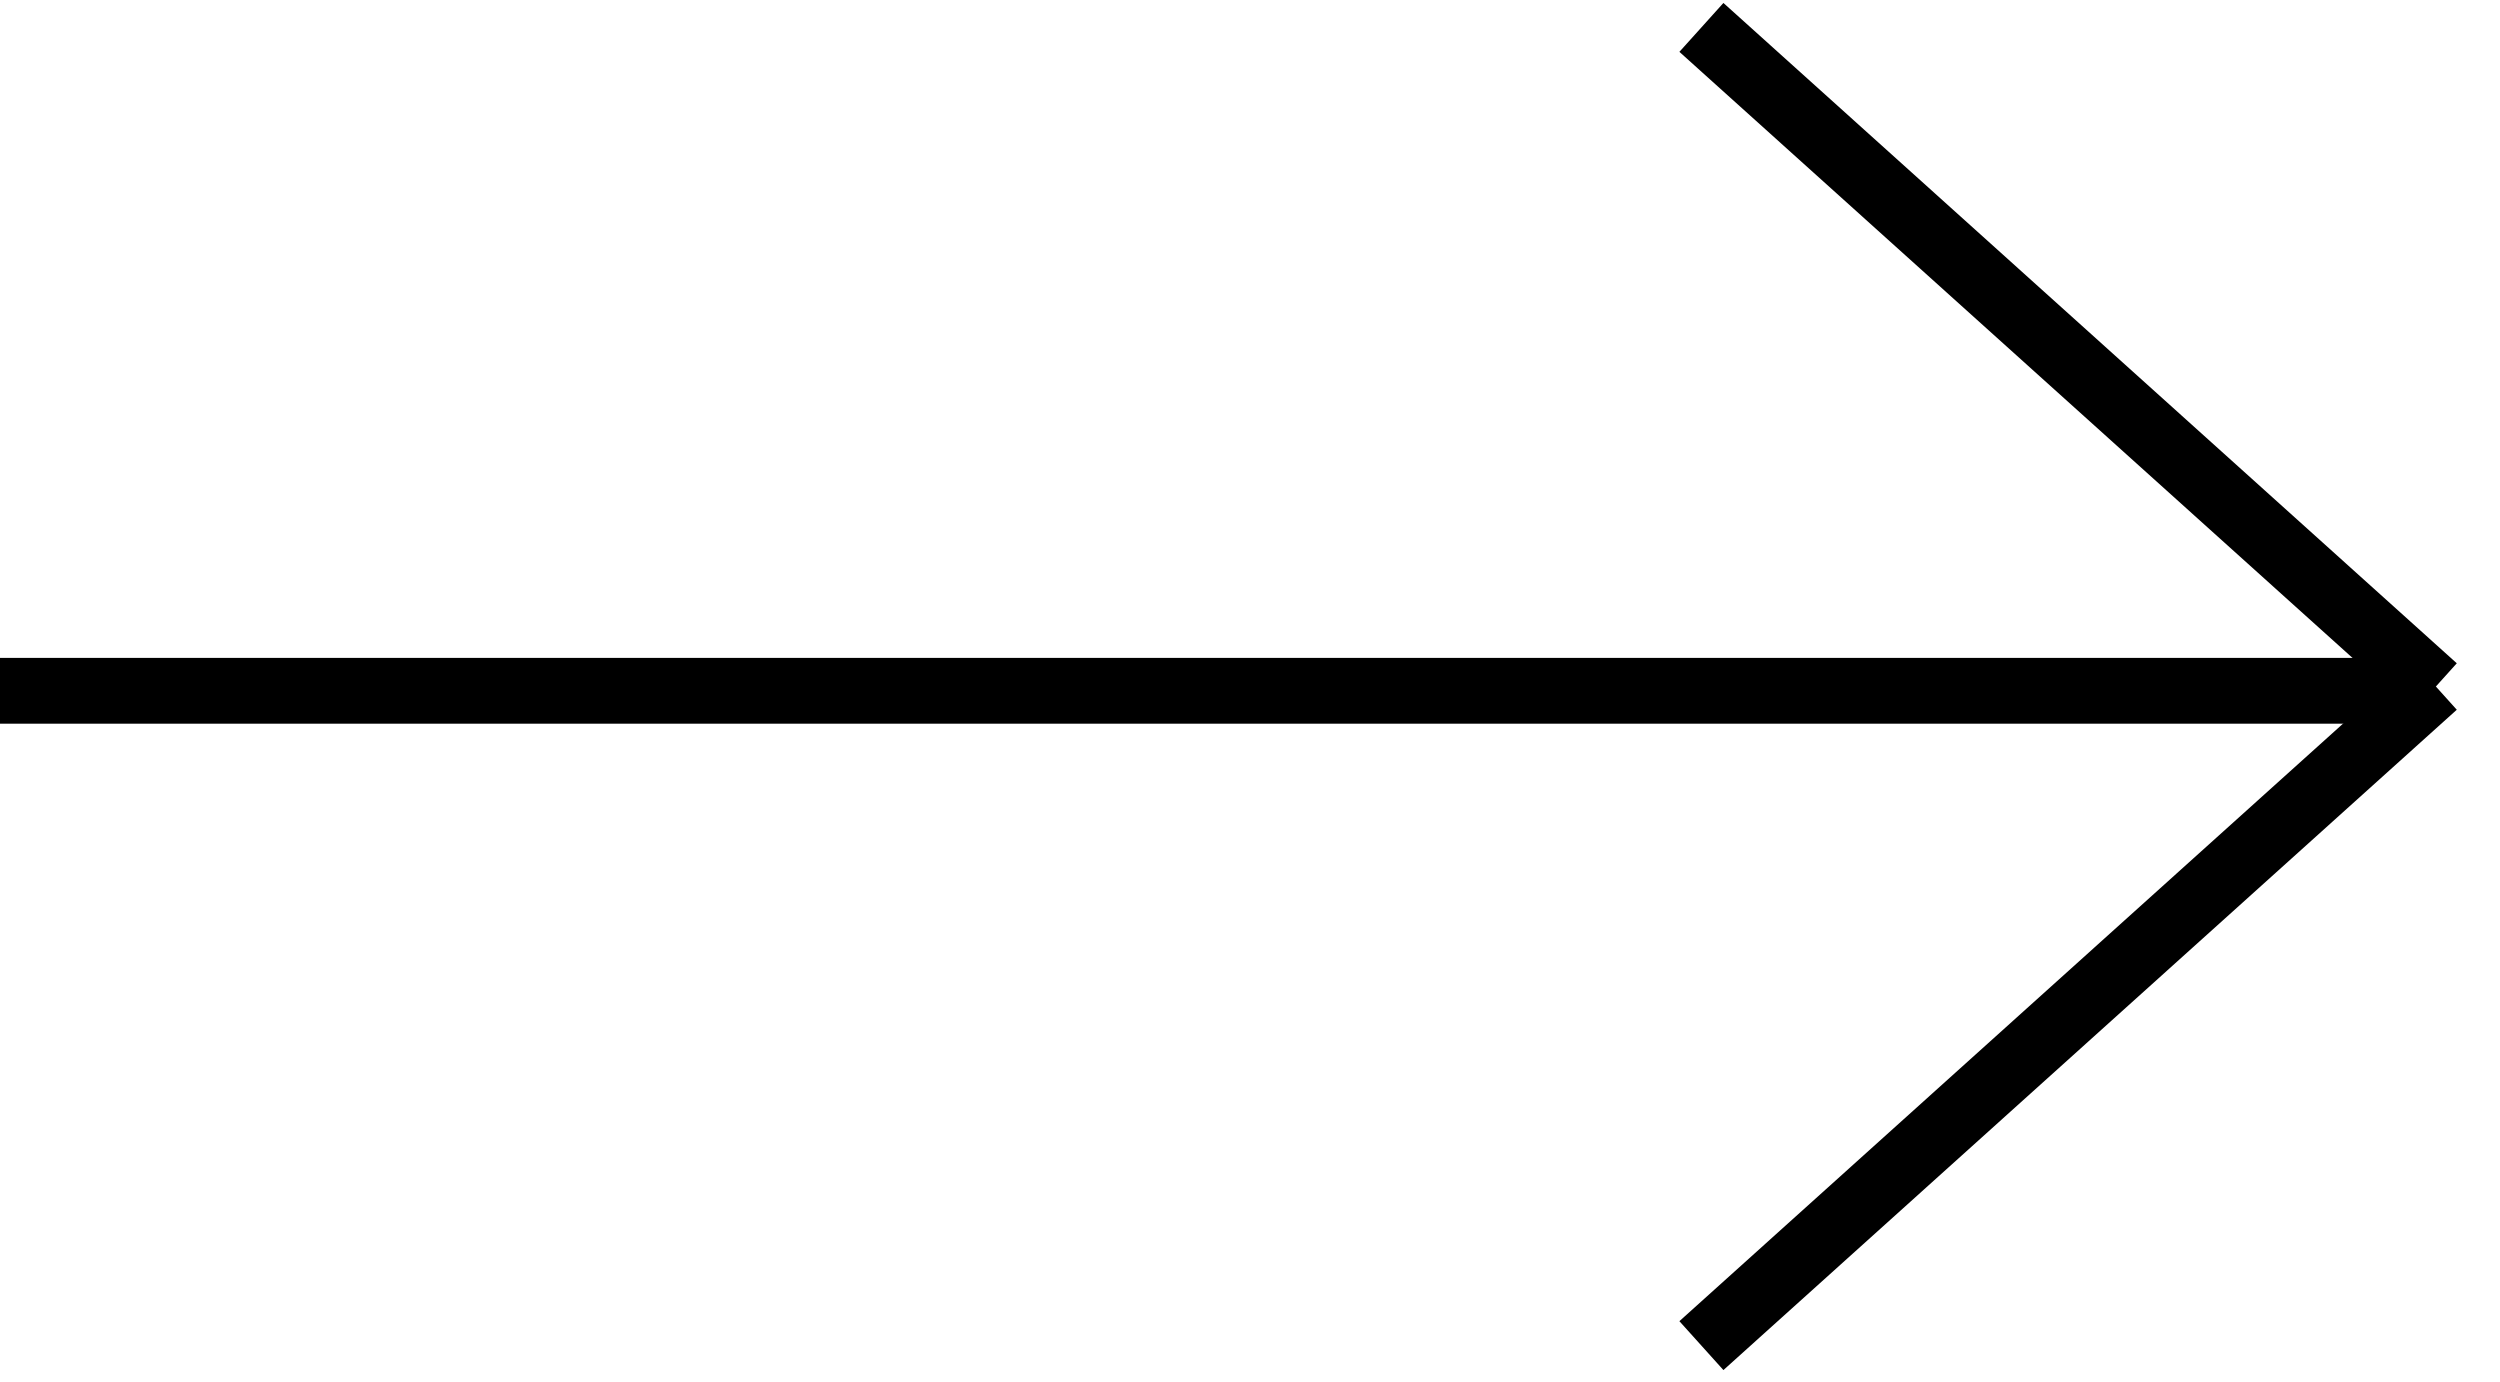
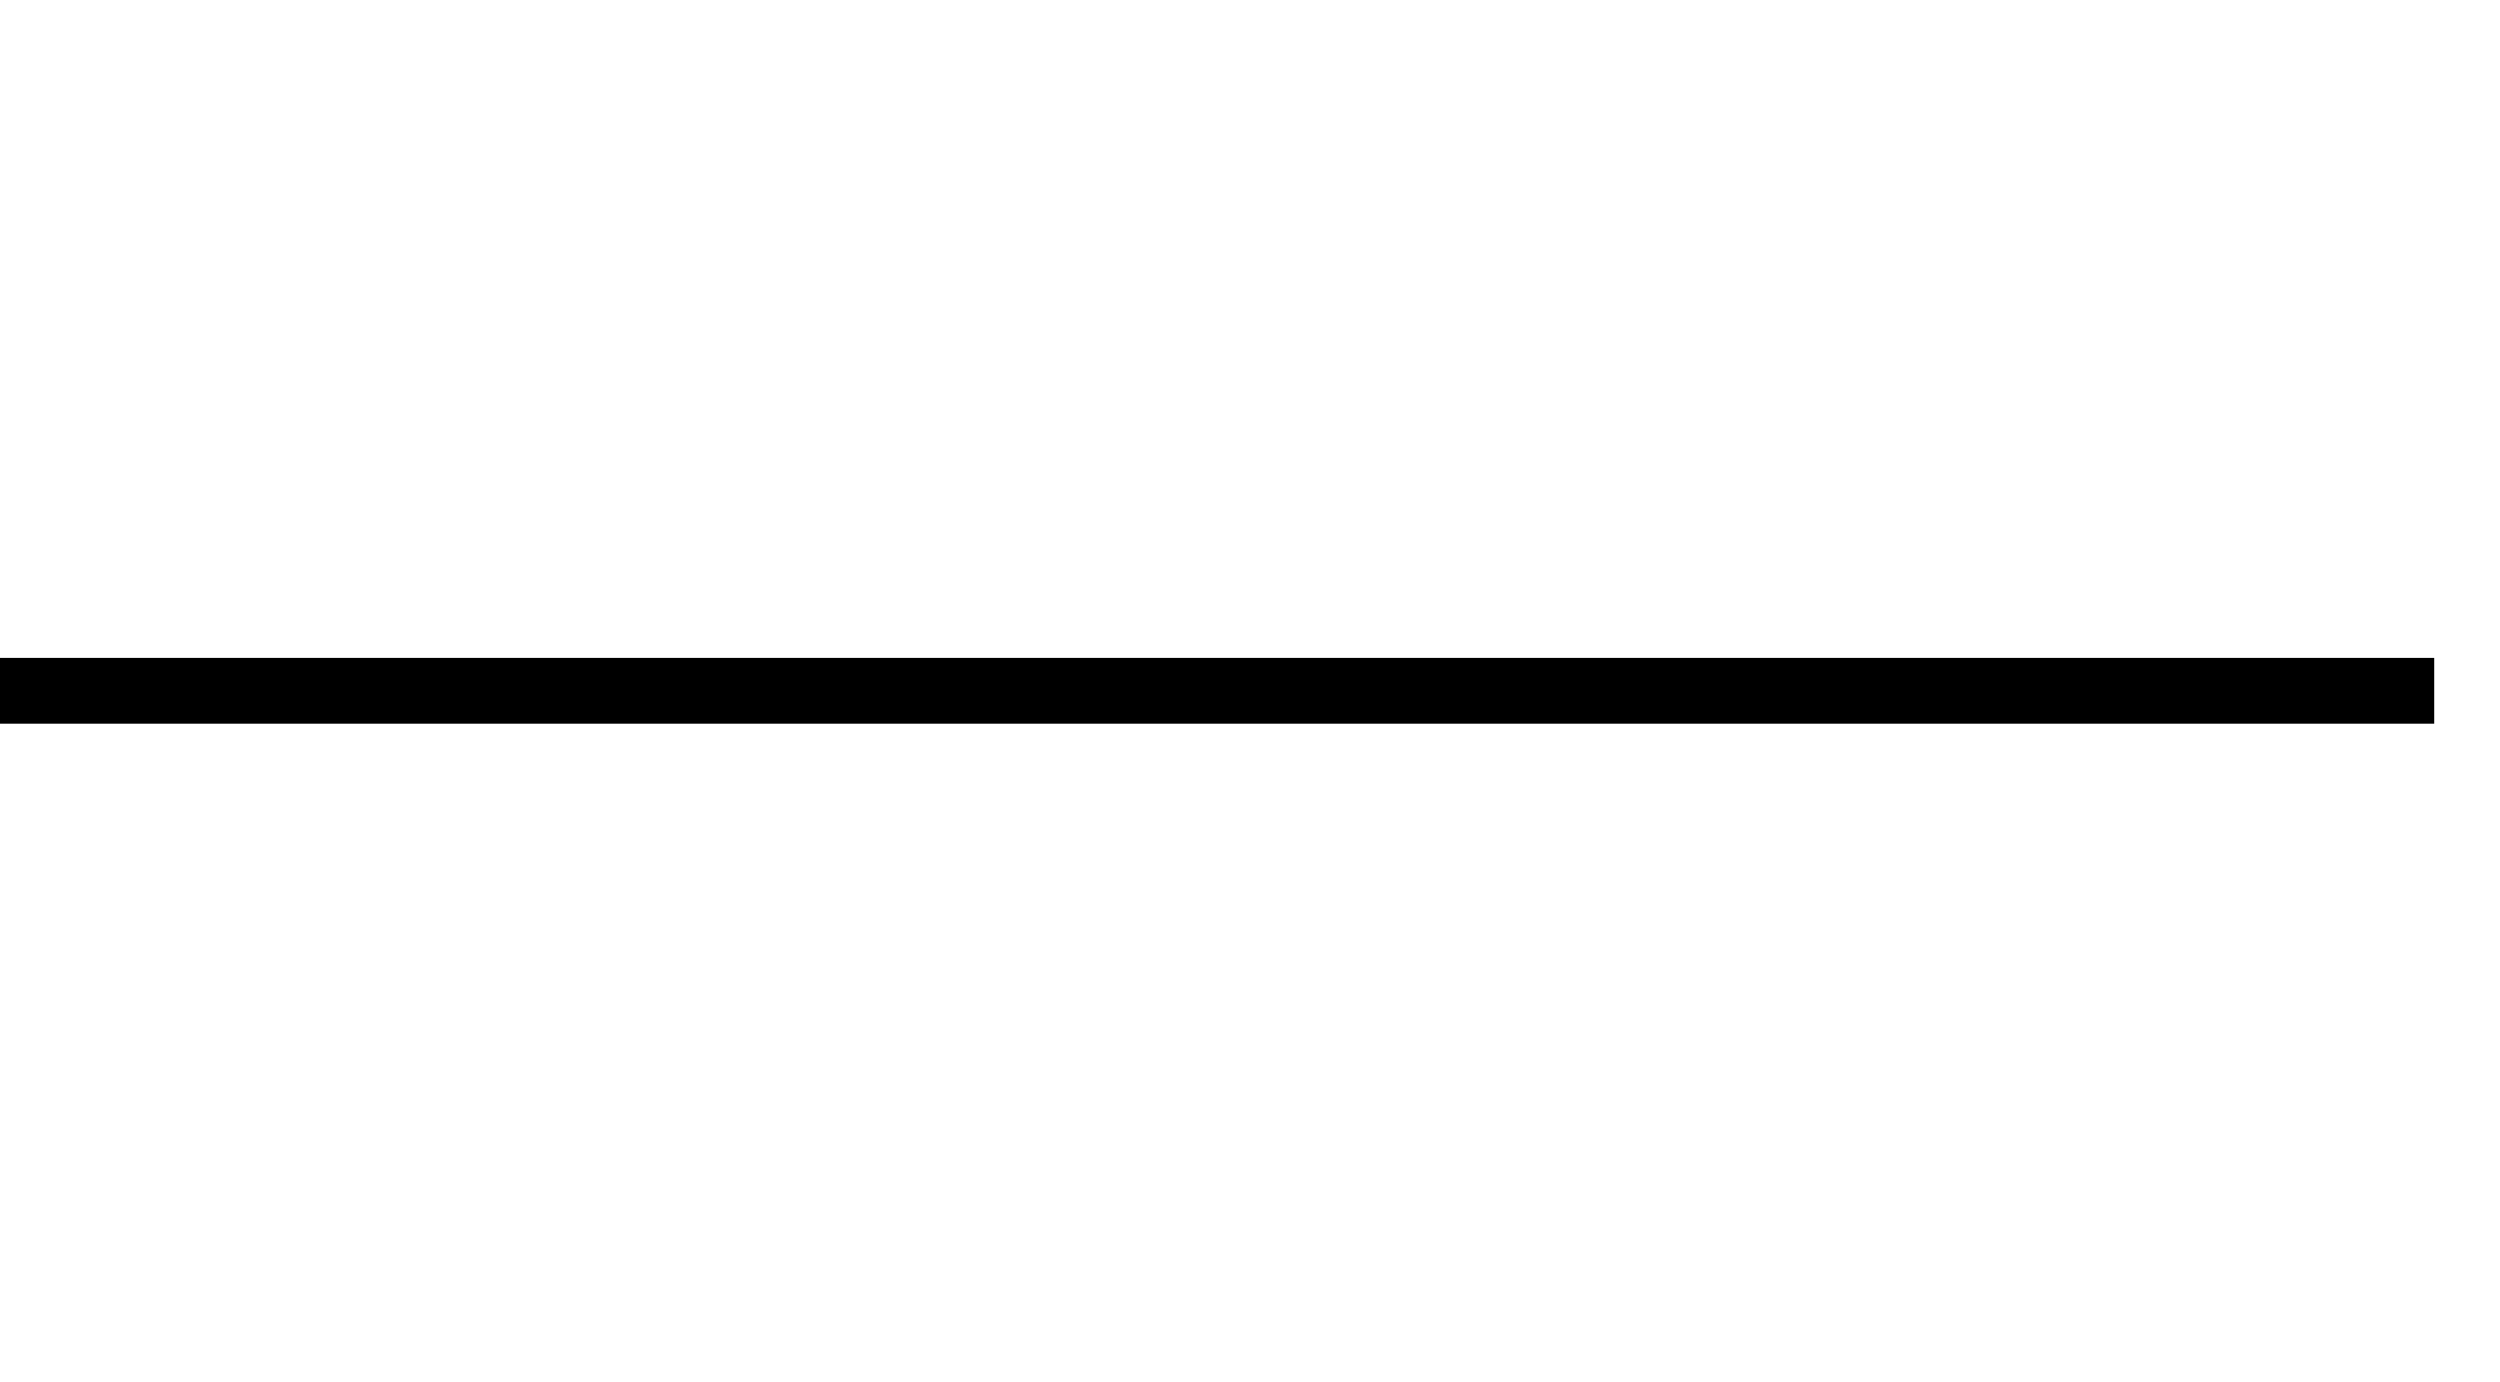
<svg xmlns="http://www.w3.org/2000/svg" width="38px" height="21px" viewBox="0 0 38 21" version="1.1">
  <title>Group 2</title>
  <desc>Created with Sketch.</desc>
  <g id="Page-1" stroke="none" stroke-width="1" fill="none" fill-rule="evenodd">
    <g id="Group-2" transform="translate(0, -0.065)" fill="#000000">
      <rect id="Rectangle" transform="translate(18.5, 10.565) rotate(-360) translate(-18.5, -10.565) " x="0" y="10.065" width="37" height="1" />
-       <rect id="Rectangle" transform="translate(31.435, 5.5) rotate(42) translate(-31.435, -5.5) " x="23.935" y="5" width="15" height="1" />
-       <rect id="Rectangle" transform="translate(31.435, 15.5) scale(1, -1) rotate(42) translate(-31.435, -15.5) " x="23.935" y="15" width="15" height="1" />
    </g>
  </g>
</svg>